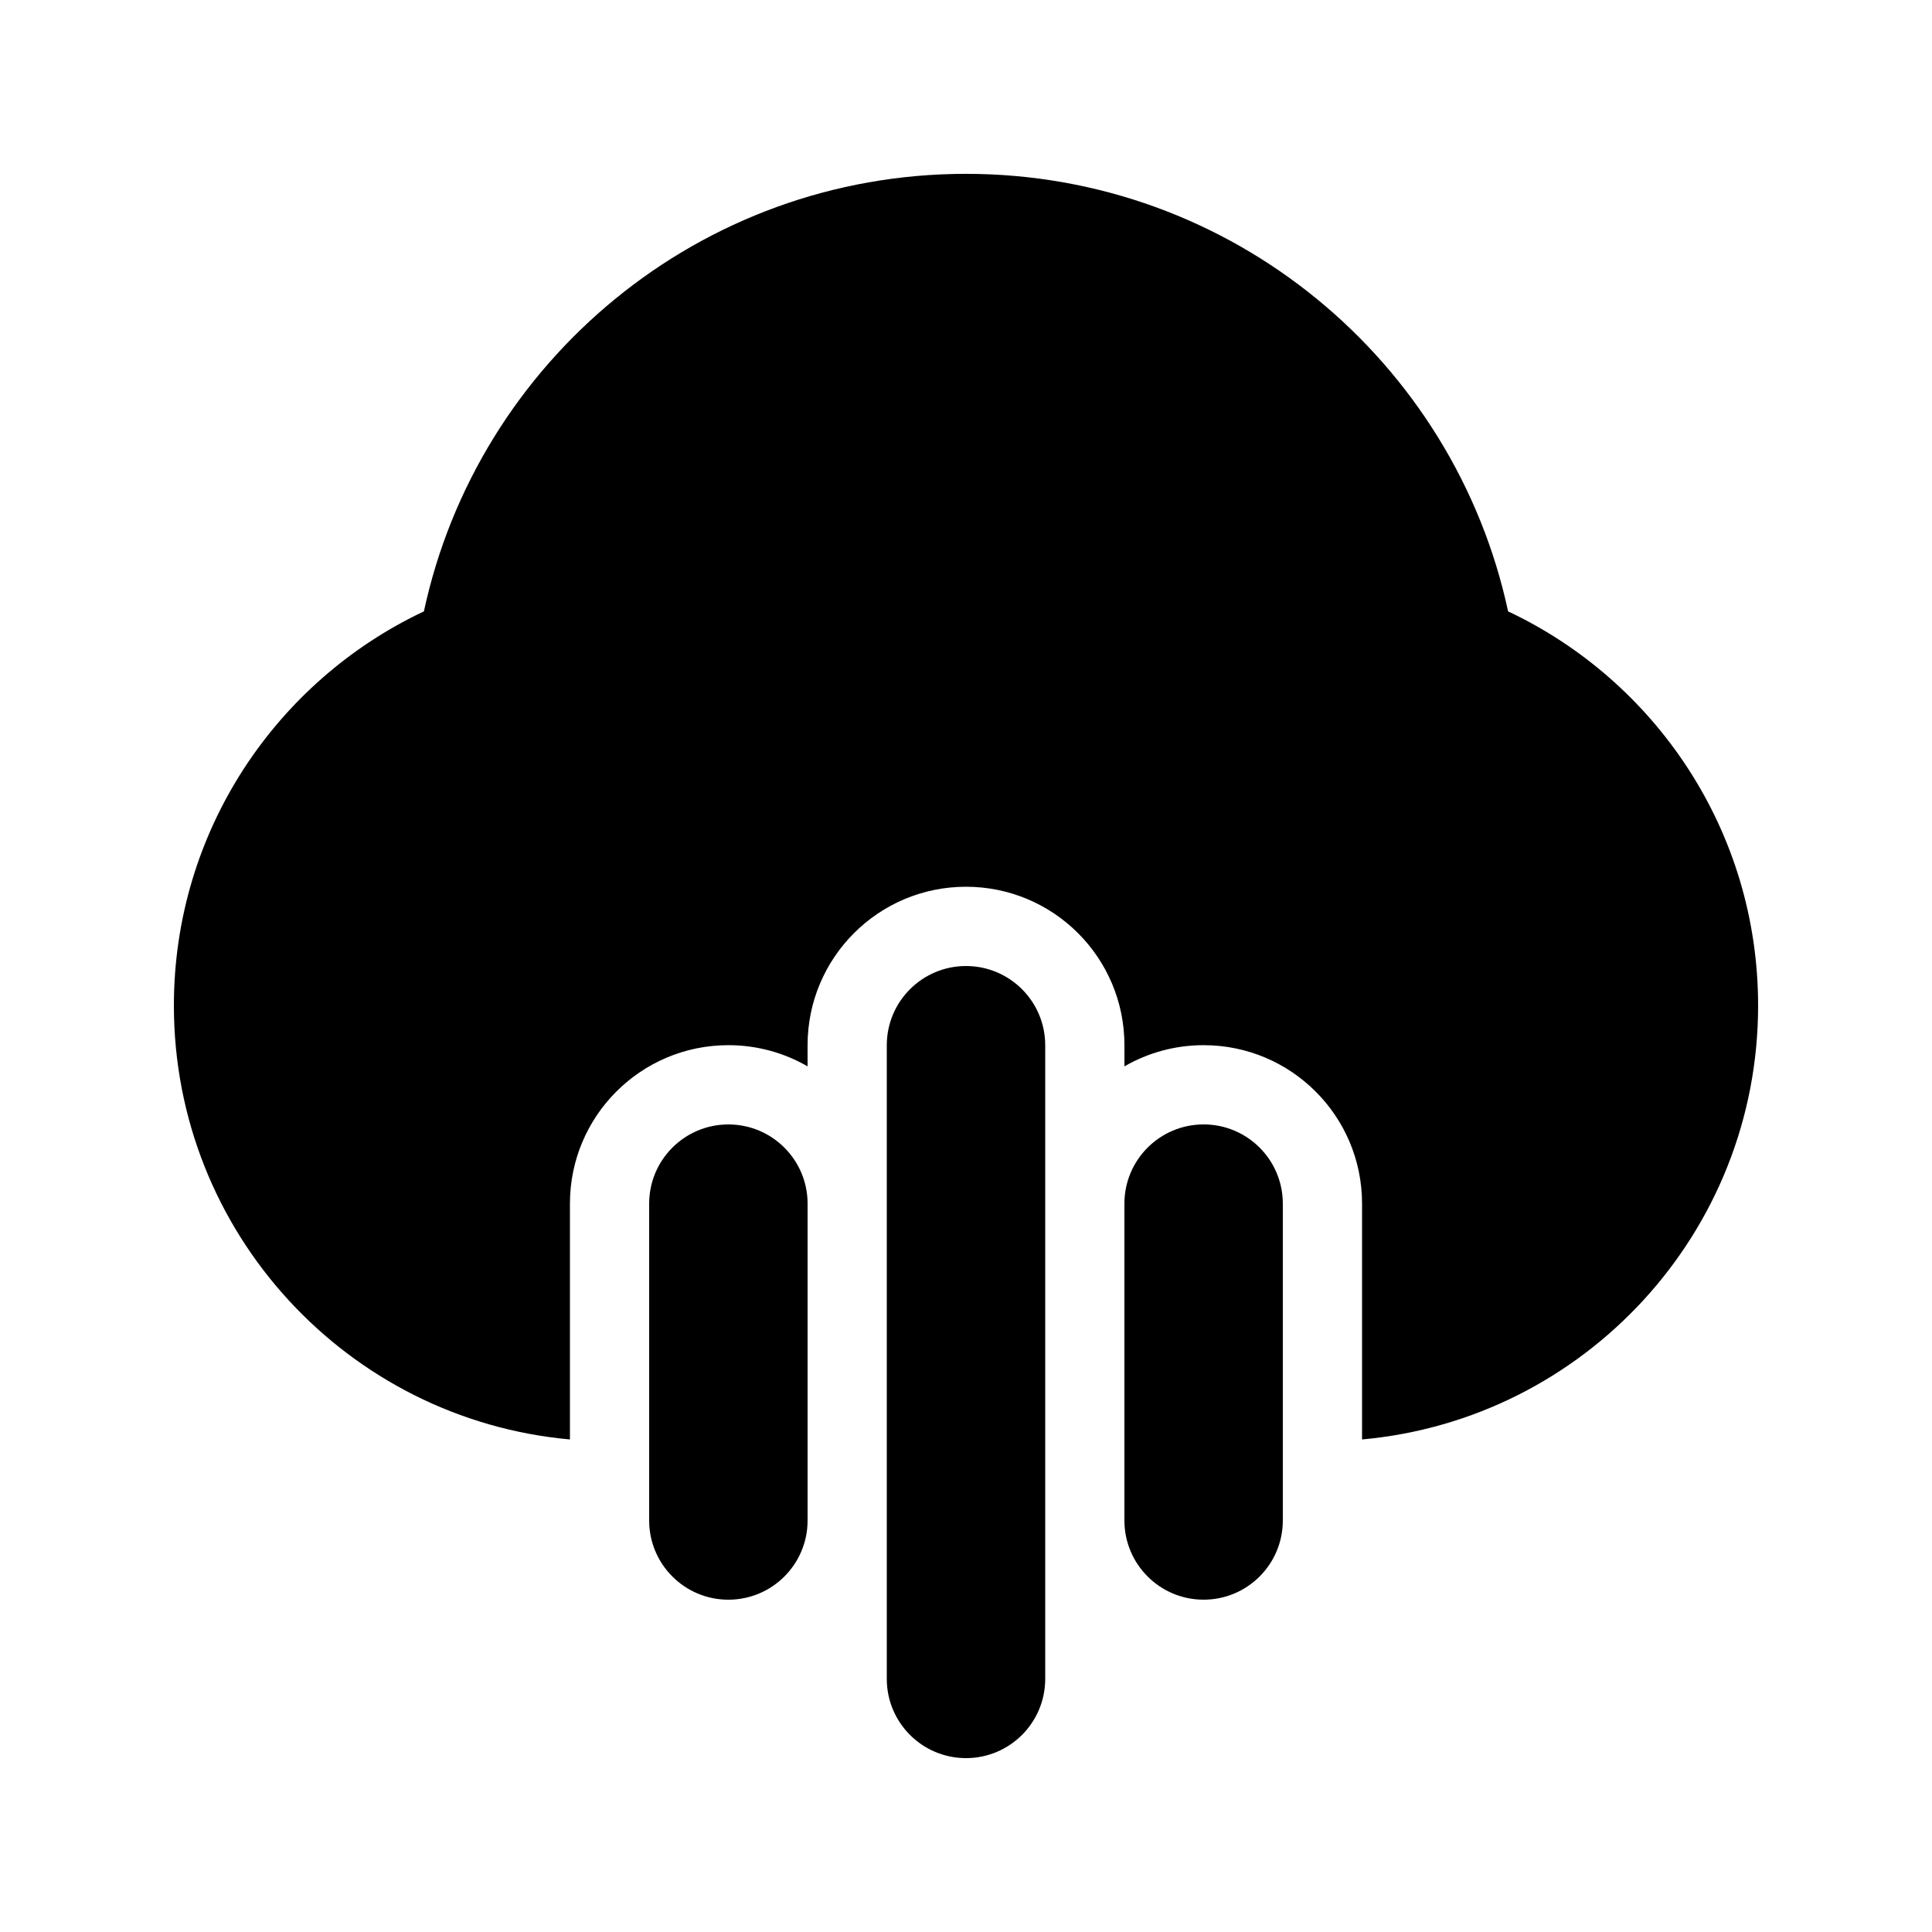
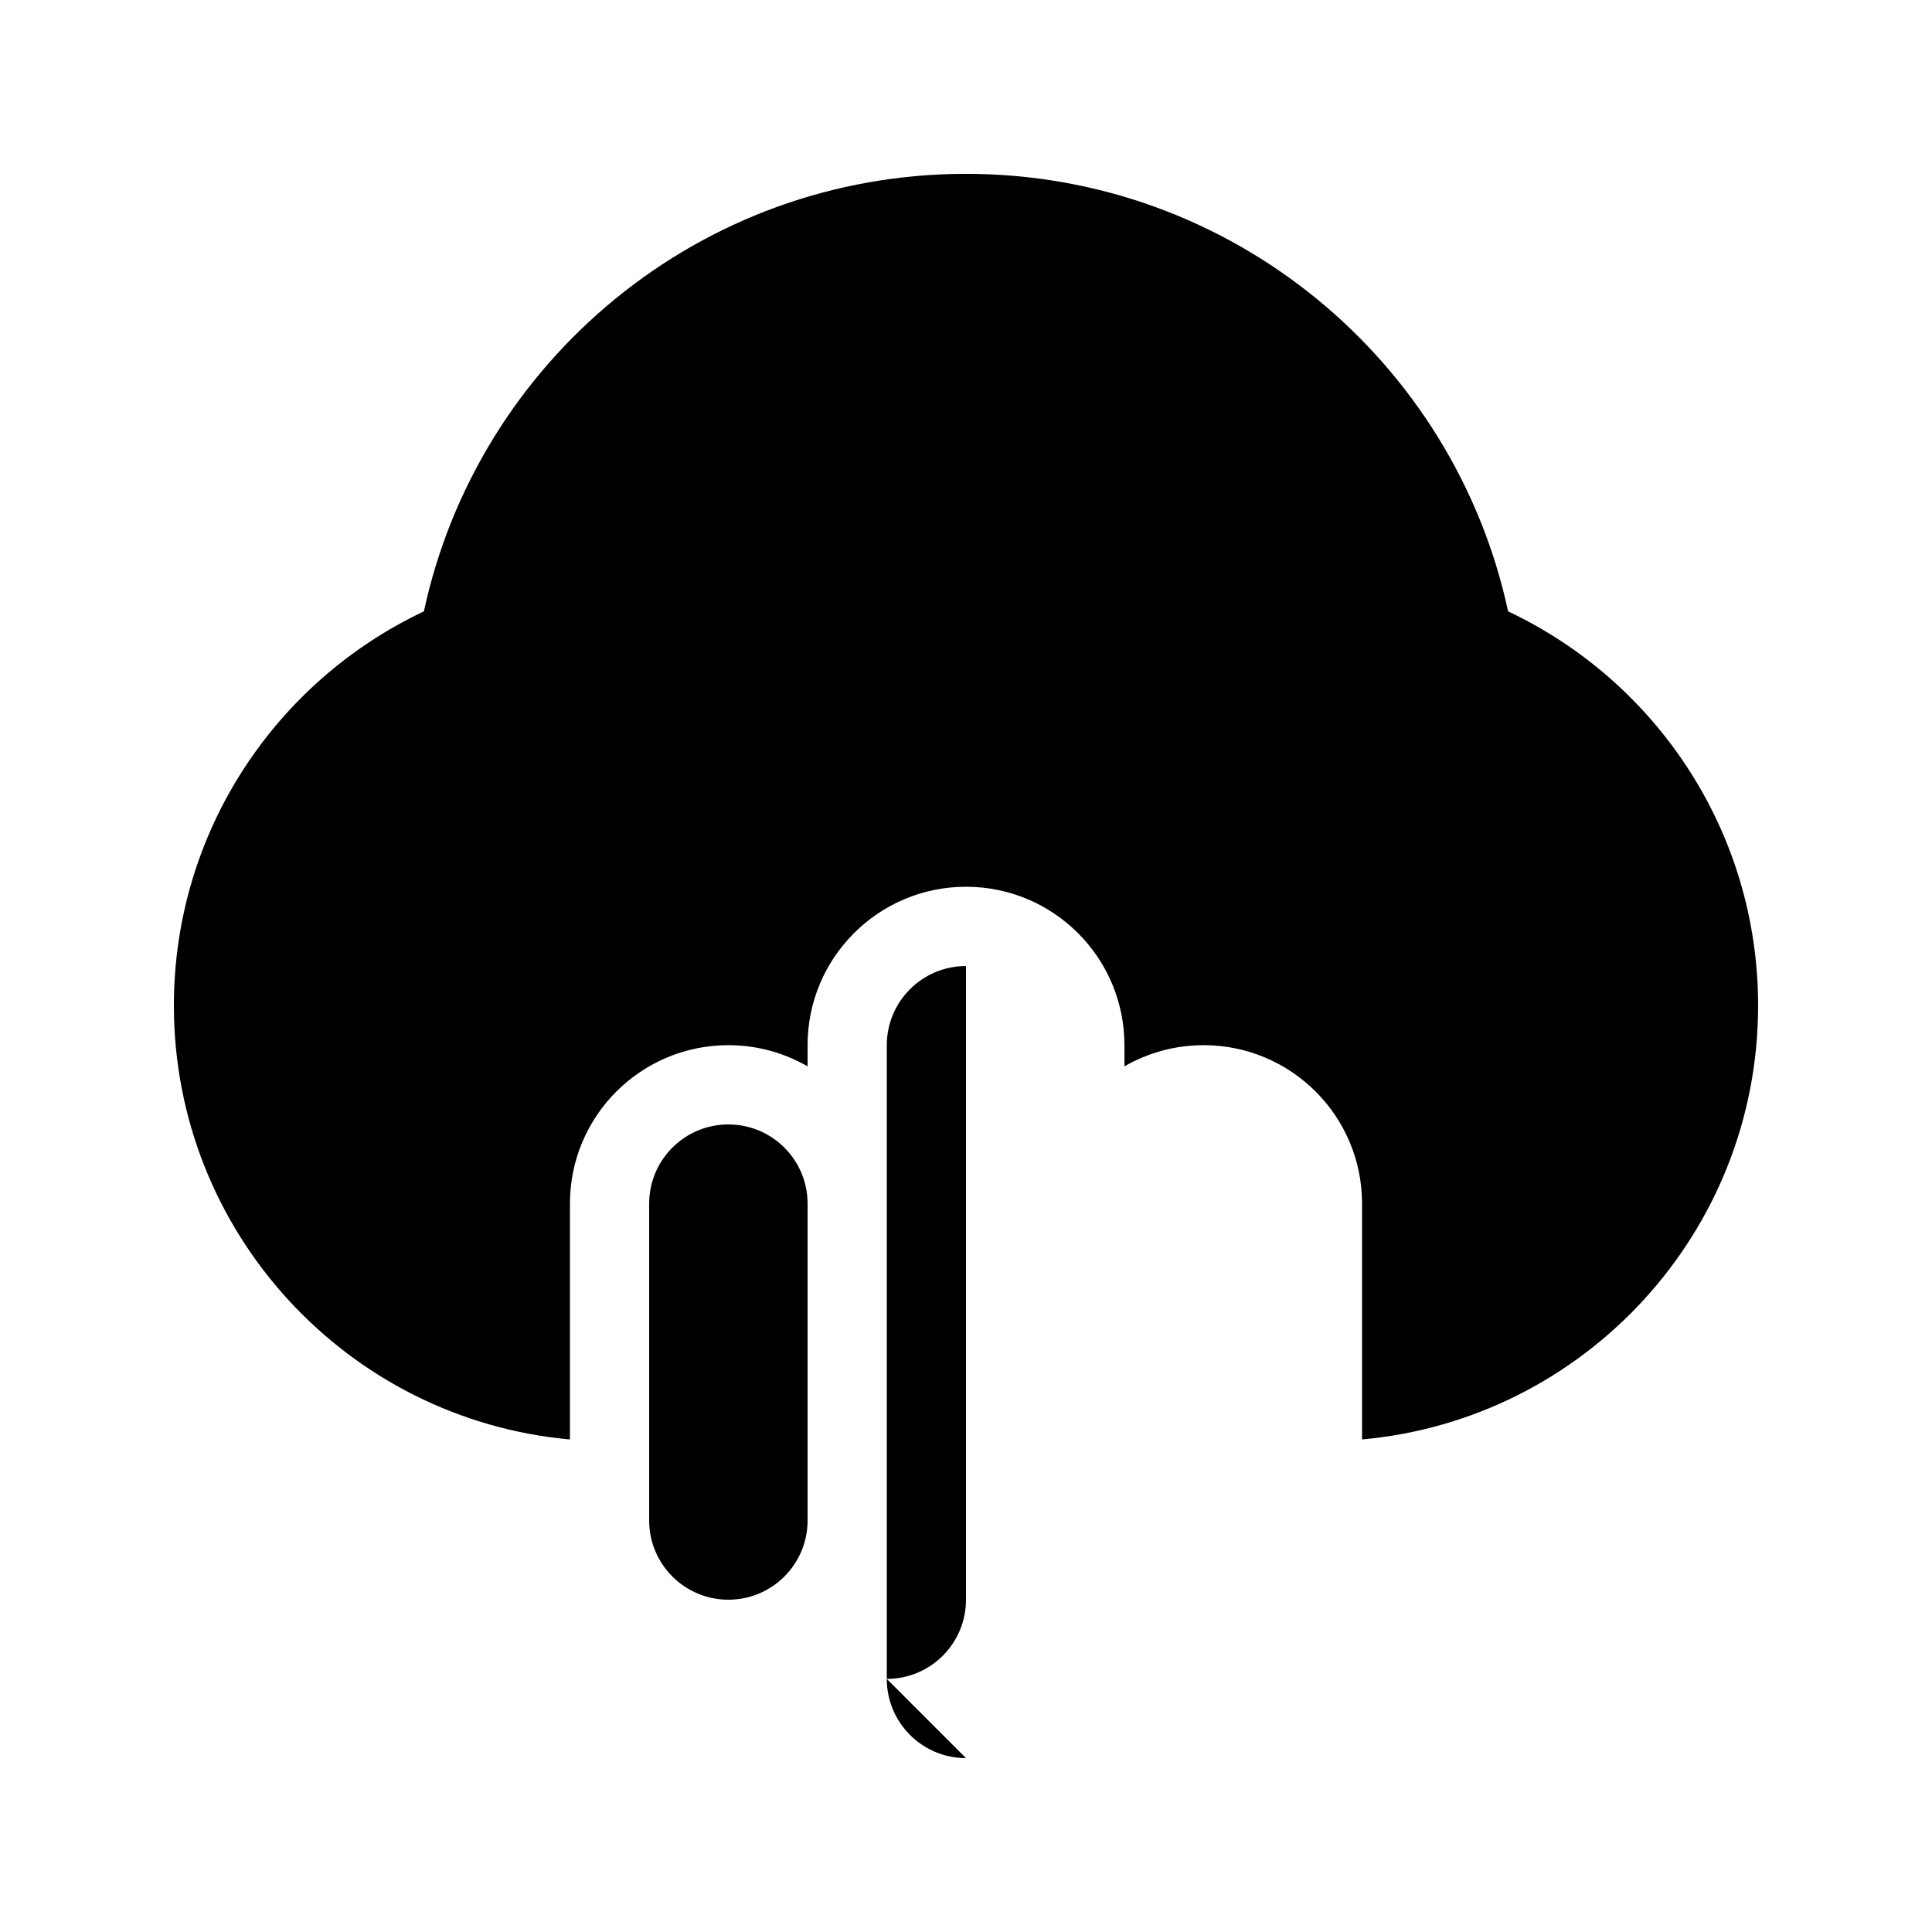
<svg xmlns="http://www.w3.org/2000/svg" fill="#000000" width="800px" height="800px" version="1.1" viewBox="144 144 512 512">
  <g>
-     <path d="m400 609.92c-11.594 0-20.992-9.398-20.992-20.992v-167.93c0-11.594 9.398-20.992 20.992-20.992s20.992 9.398 20.992 20.992v167.93c0 11.594-9.398 20.992-20.992 20.992z" />
+     <path d="m400 609.92c-11.594 0-20.992-9.398-20.992-20.992v-167.93c0-11.594 9.398-20.992 20.992-20.992v167.93c0 11.594-9.398 20.992-20.992 20.992z" />
    <path d="m358.02 462.98v83.965c0 11.594-9.398 20.992-20.992 20.992s-20.992-9.398-20.992-20.992v-83.965c0-11.598 9.398-20.992 20.992-20.992s20.992 9.395 20.992 20.992z" />
-     <path d="m483.96 546.94v-83.965c0-11.598-9.395-20.992-20.988-20.992-11.598 0-20.992 9.395-20.992 20.992v83.965c0 11.594 9.395 20.992 20.992 20.992 11.594 0 20.988-9.398 20.988-20.992z" />
    <path d="m256.34 306.02c14.238-66.277 73.137-115.95 143.66-115.95s129.42 49.668 143.66 115.95c39.141 18.461 66.258 58.277 66.258 104.47 0 60.227-46.113 109.68-104.96 114.98v-62.504c0-23.191-18.793-41.984-41.98-41.984-7.648 0-14.816 2.043-20.992 5.617v-5.617c0-23.188-18.797-41.984-41.984-41.984s-41.984 18.797-41.984 41.984v5.617c-6.176-3.574-13.348-5.617-20.992-5.617-23.188 0-41.984 18.793-41.984 41.984v62.504c-58.848-5.301-104.96-54.758-104.96-114.98 0-46.195 27.117-86.012 66.258-104.47z" />
  </g>
</svg>